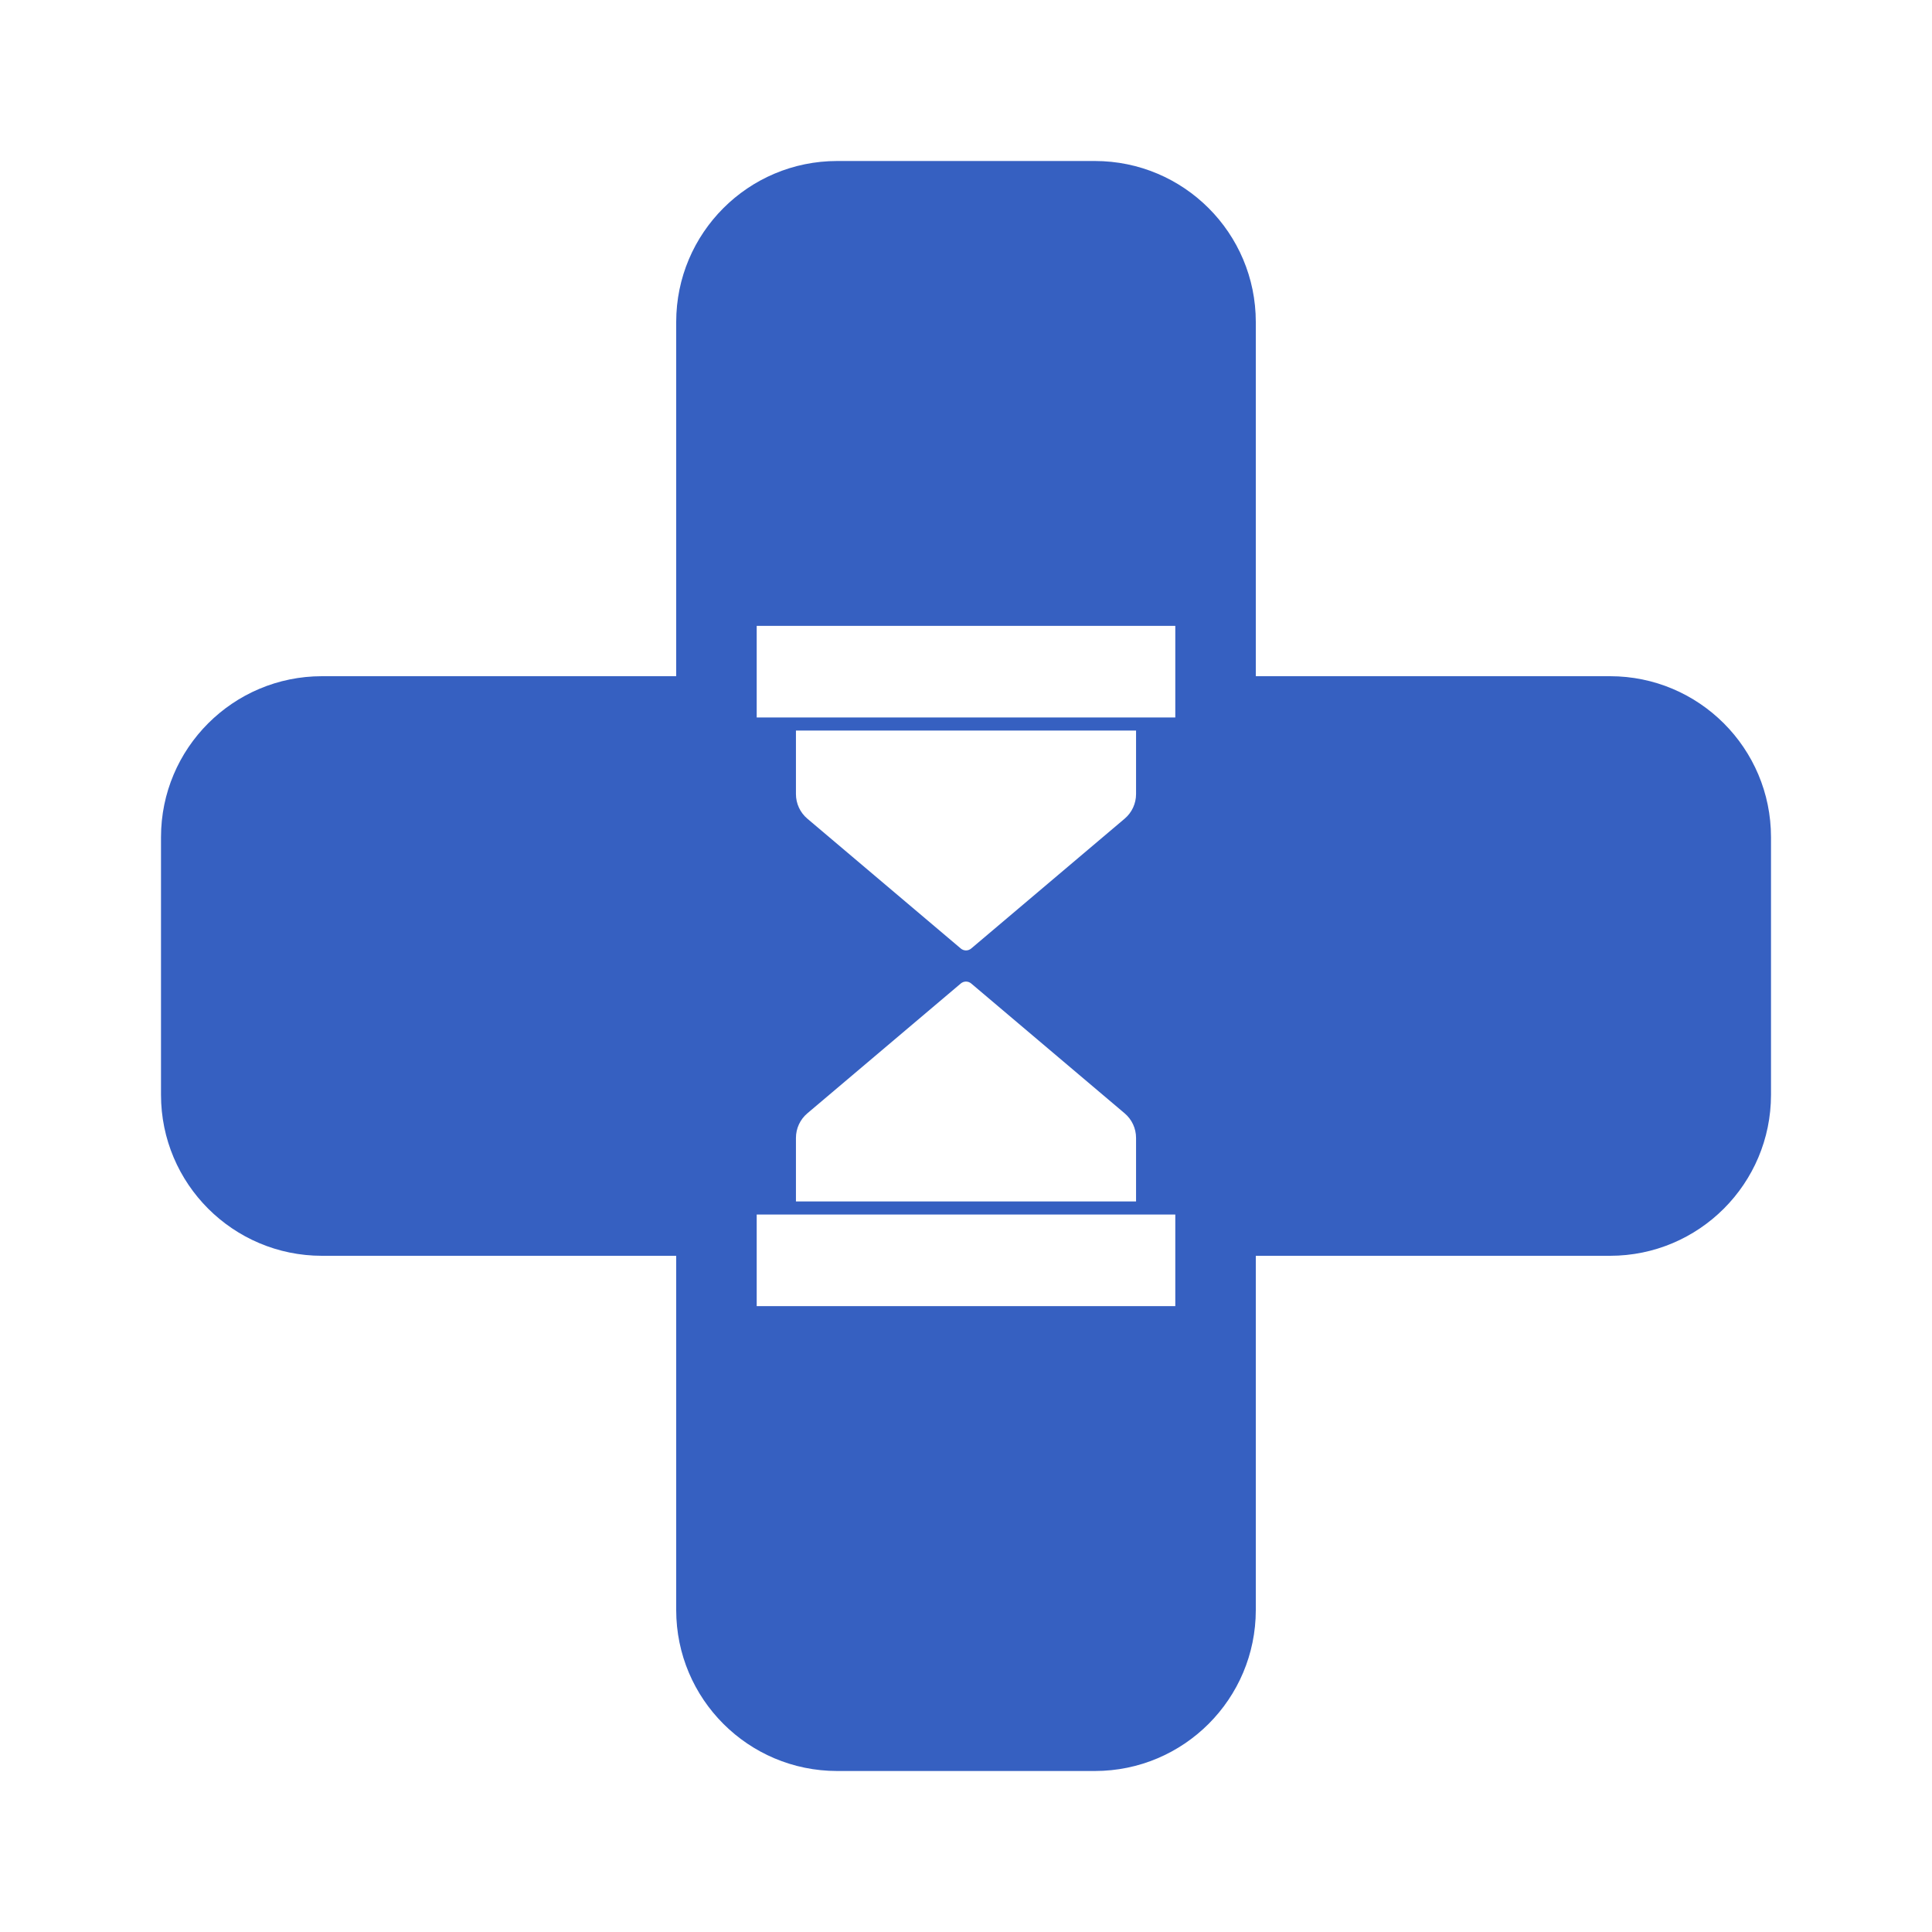
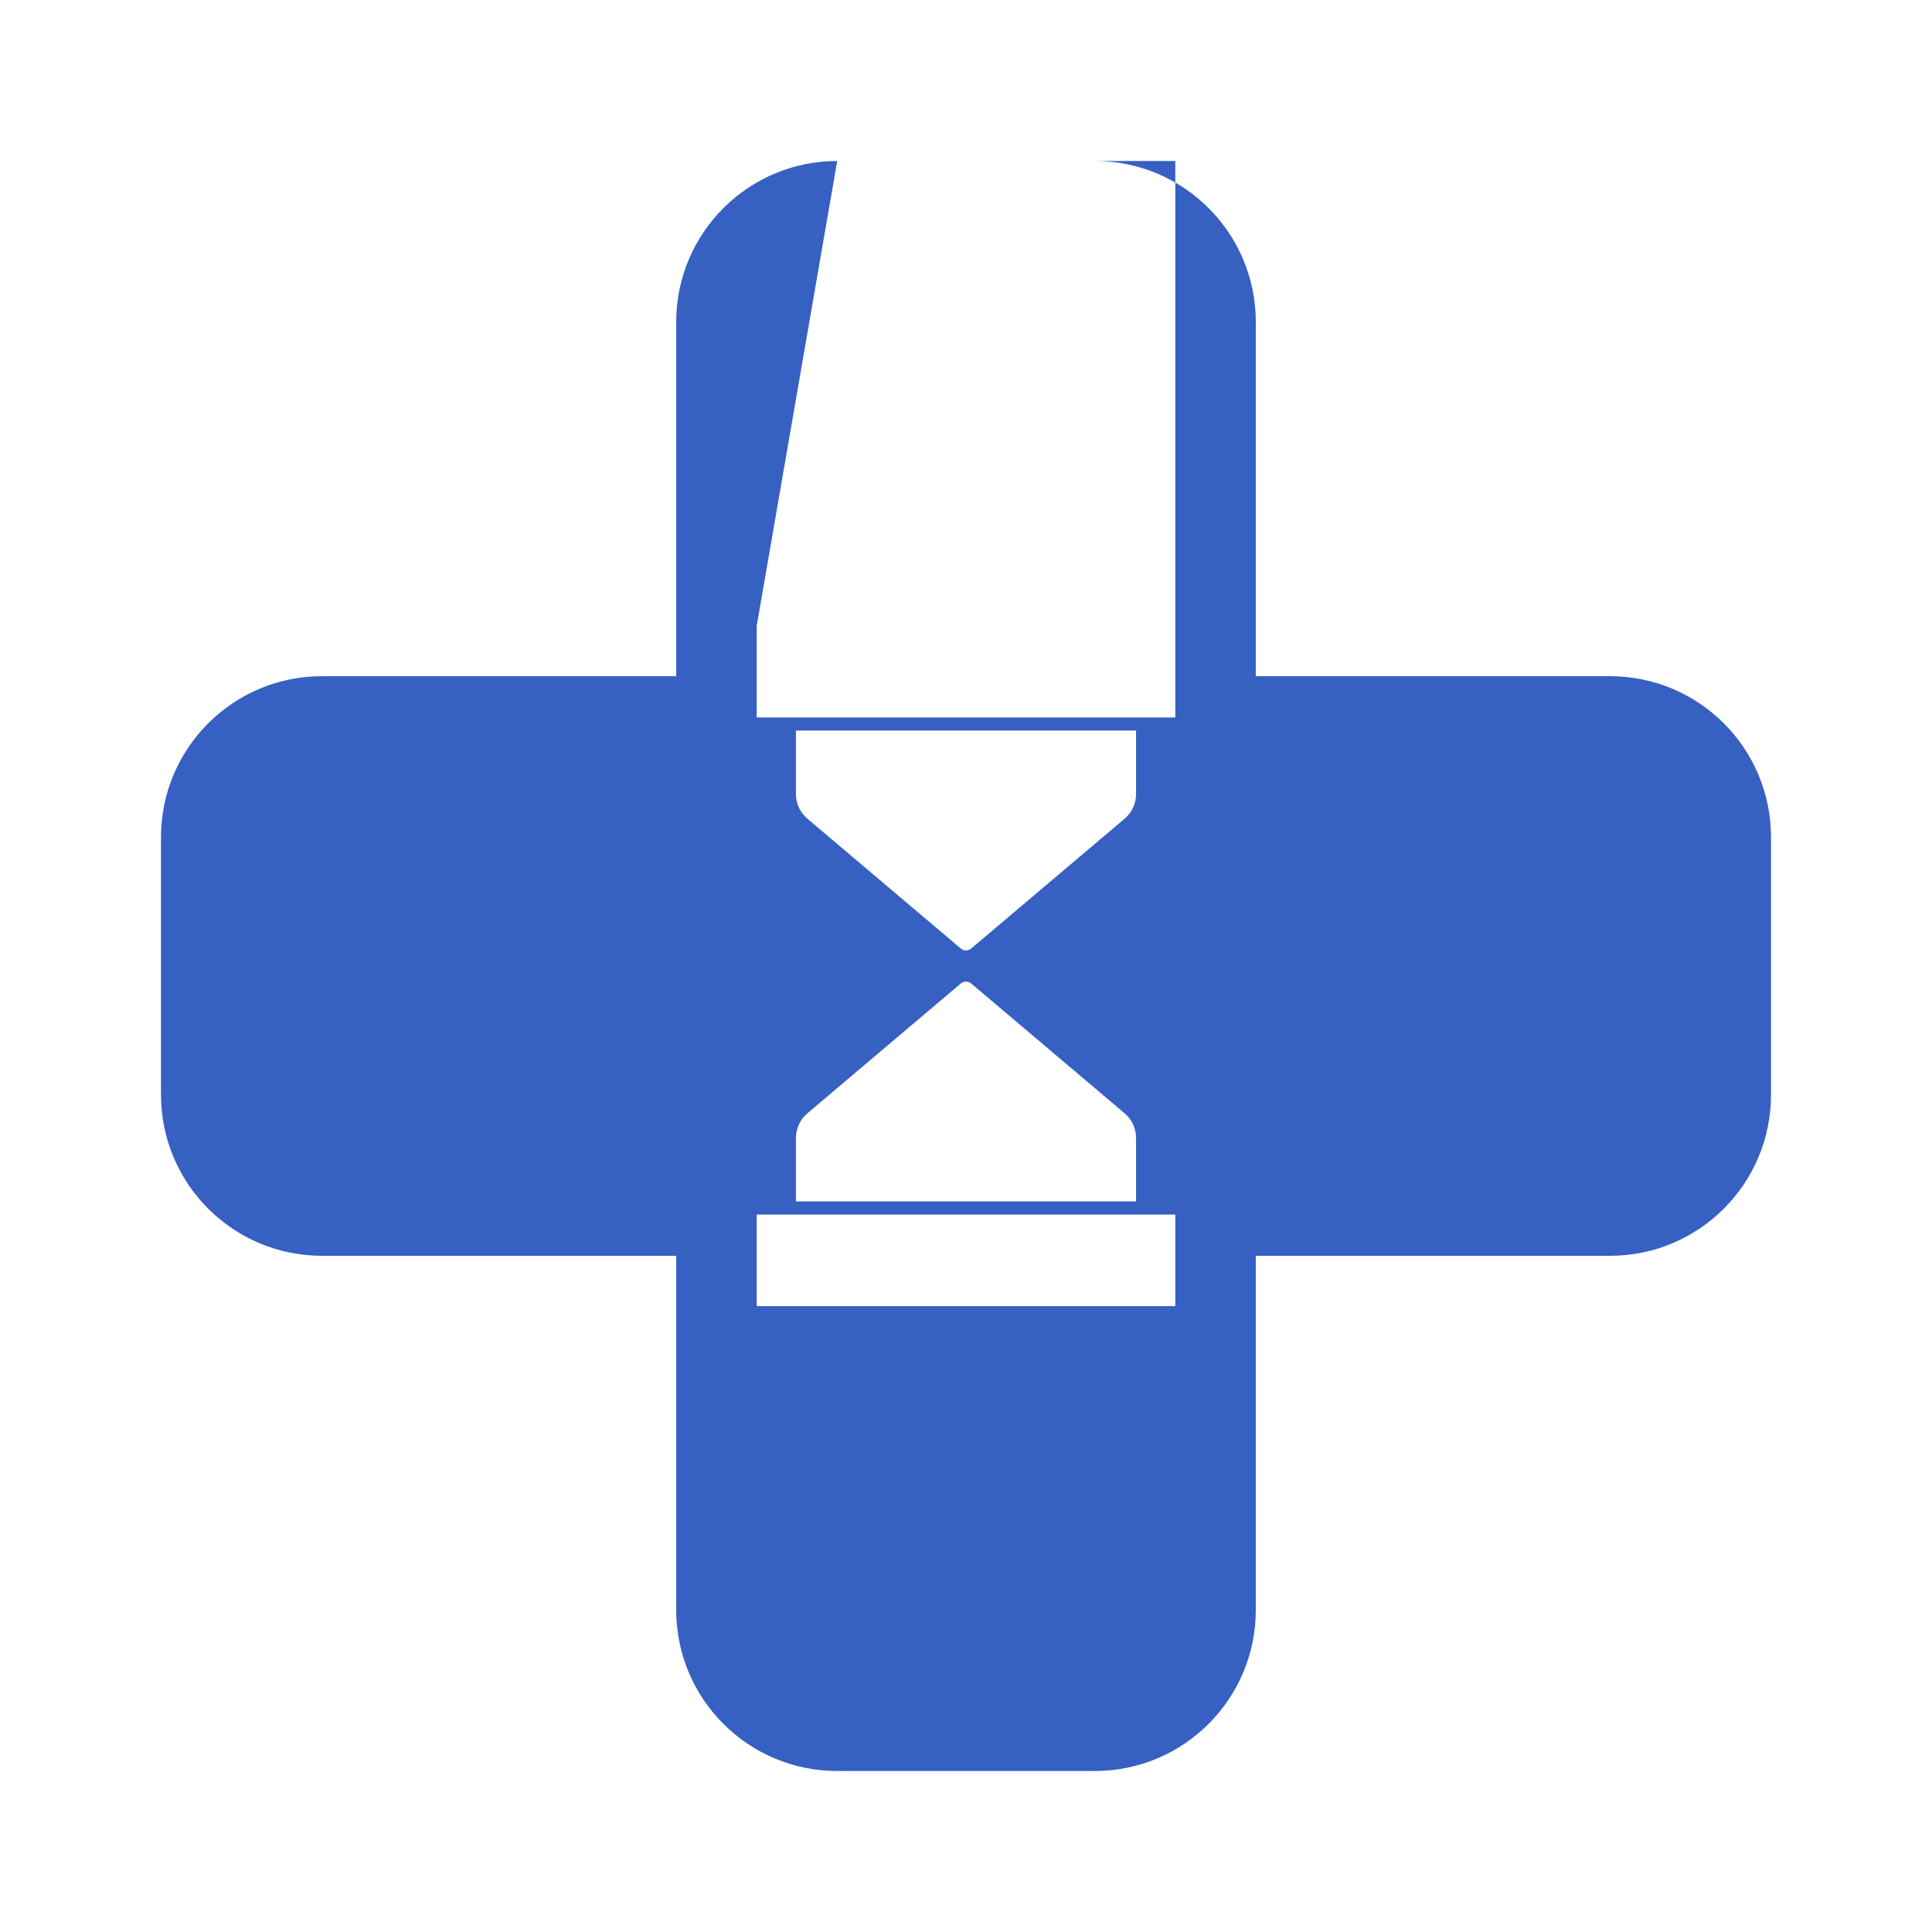
<svg xmlns="http://www.w3.org/2000/svg" width="240" height="240" viewBox="0 0 240 240" fill="none">
-   <path fill-rule="evenodd" clip-rule="evenodd" d="M104 20C92.954 20 84 28.954 84 40V84L40 84C28.954 84 20 92.954 20 104V136C20 147.046 28.954 156 40 156H84V200C84 211.046 92.954 220 104 220H136C147.046 220 156 211.046 156 200V156H200C211.046 156 220 147.046 220 136V104C220 92.954 211.046 84 200 84L156 84V40C156 28.954 147.046 20 136 20H104ZM94 77.75H146V89.125H94V77.75ZM94 150.875H146V162.25H94V150.875ZM141.125 90.75H98.875V98.645C98.875 99.821 99.393 100.938 100.291 101.698L119.354 117.828C119.727 118.144 120.273 118.144 120.646 117.828L139.709 101.698C140.607 100.938 141.125 99.821 141.125 98.645V90.75ZM141.125 149.25H98.875V141.355C98.875 140.179 99.393 139.062 100.291 138.302L119.354 122.172C119.727 121.856 120.273 121.856 120.646 122.172L139.709 138.302C140.607 139.062 141.125 140.179 141.125 141.355V149.25Z" fill="#3660C1" />
+   <path fill-rule="evenodd" clip-rule="evenodd" d="M104 20C92.954 20 84 28.954 84 40V84L40 84C28.954 84 20 92.954 20 104V136C20 147.046 28.954 156 40 156H84V200C84 211.046 92.954 220 104 220H136C147.046 220 156 211.046 156 200V156H200C211.046 156 220 147.046 220 136V104C220 92.954 211.046 84 200 84L156 84V40C156 28.954 147.046 20 136 20H104ZH146V89.125H94V77.75ZM94 150.875H146V162.25H94V150.875ZM141.125 90.75H98.875V98.645C98.875 99.821 99.393 100.938 100.291 101.698L119.354 117.828C119.727 118.144 120.273 118.144 120.646 117.828L139.709 101.698C140.607 100.938 141.125 99.821 141.125 98.645V90.75ZM141.125 149.25H98.875V141.355C98.875 140.179 99.393 139.062 100.291 138.302L119.354 122.172C119.727 121.856 120.273 121.856 120.646 122.172L139.709 138.302C140.607 139.062 141.125 140.179 141.125 141.355V149.25Z" fill="#3660C1" />
</svg>